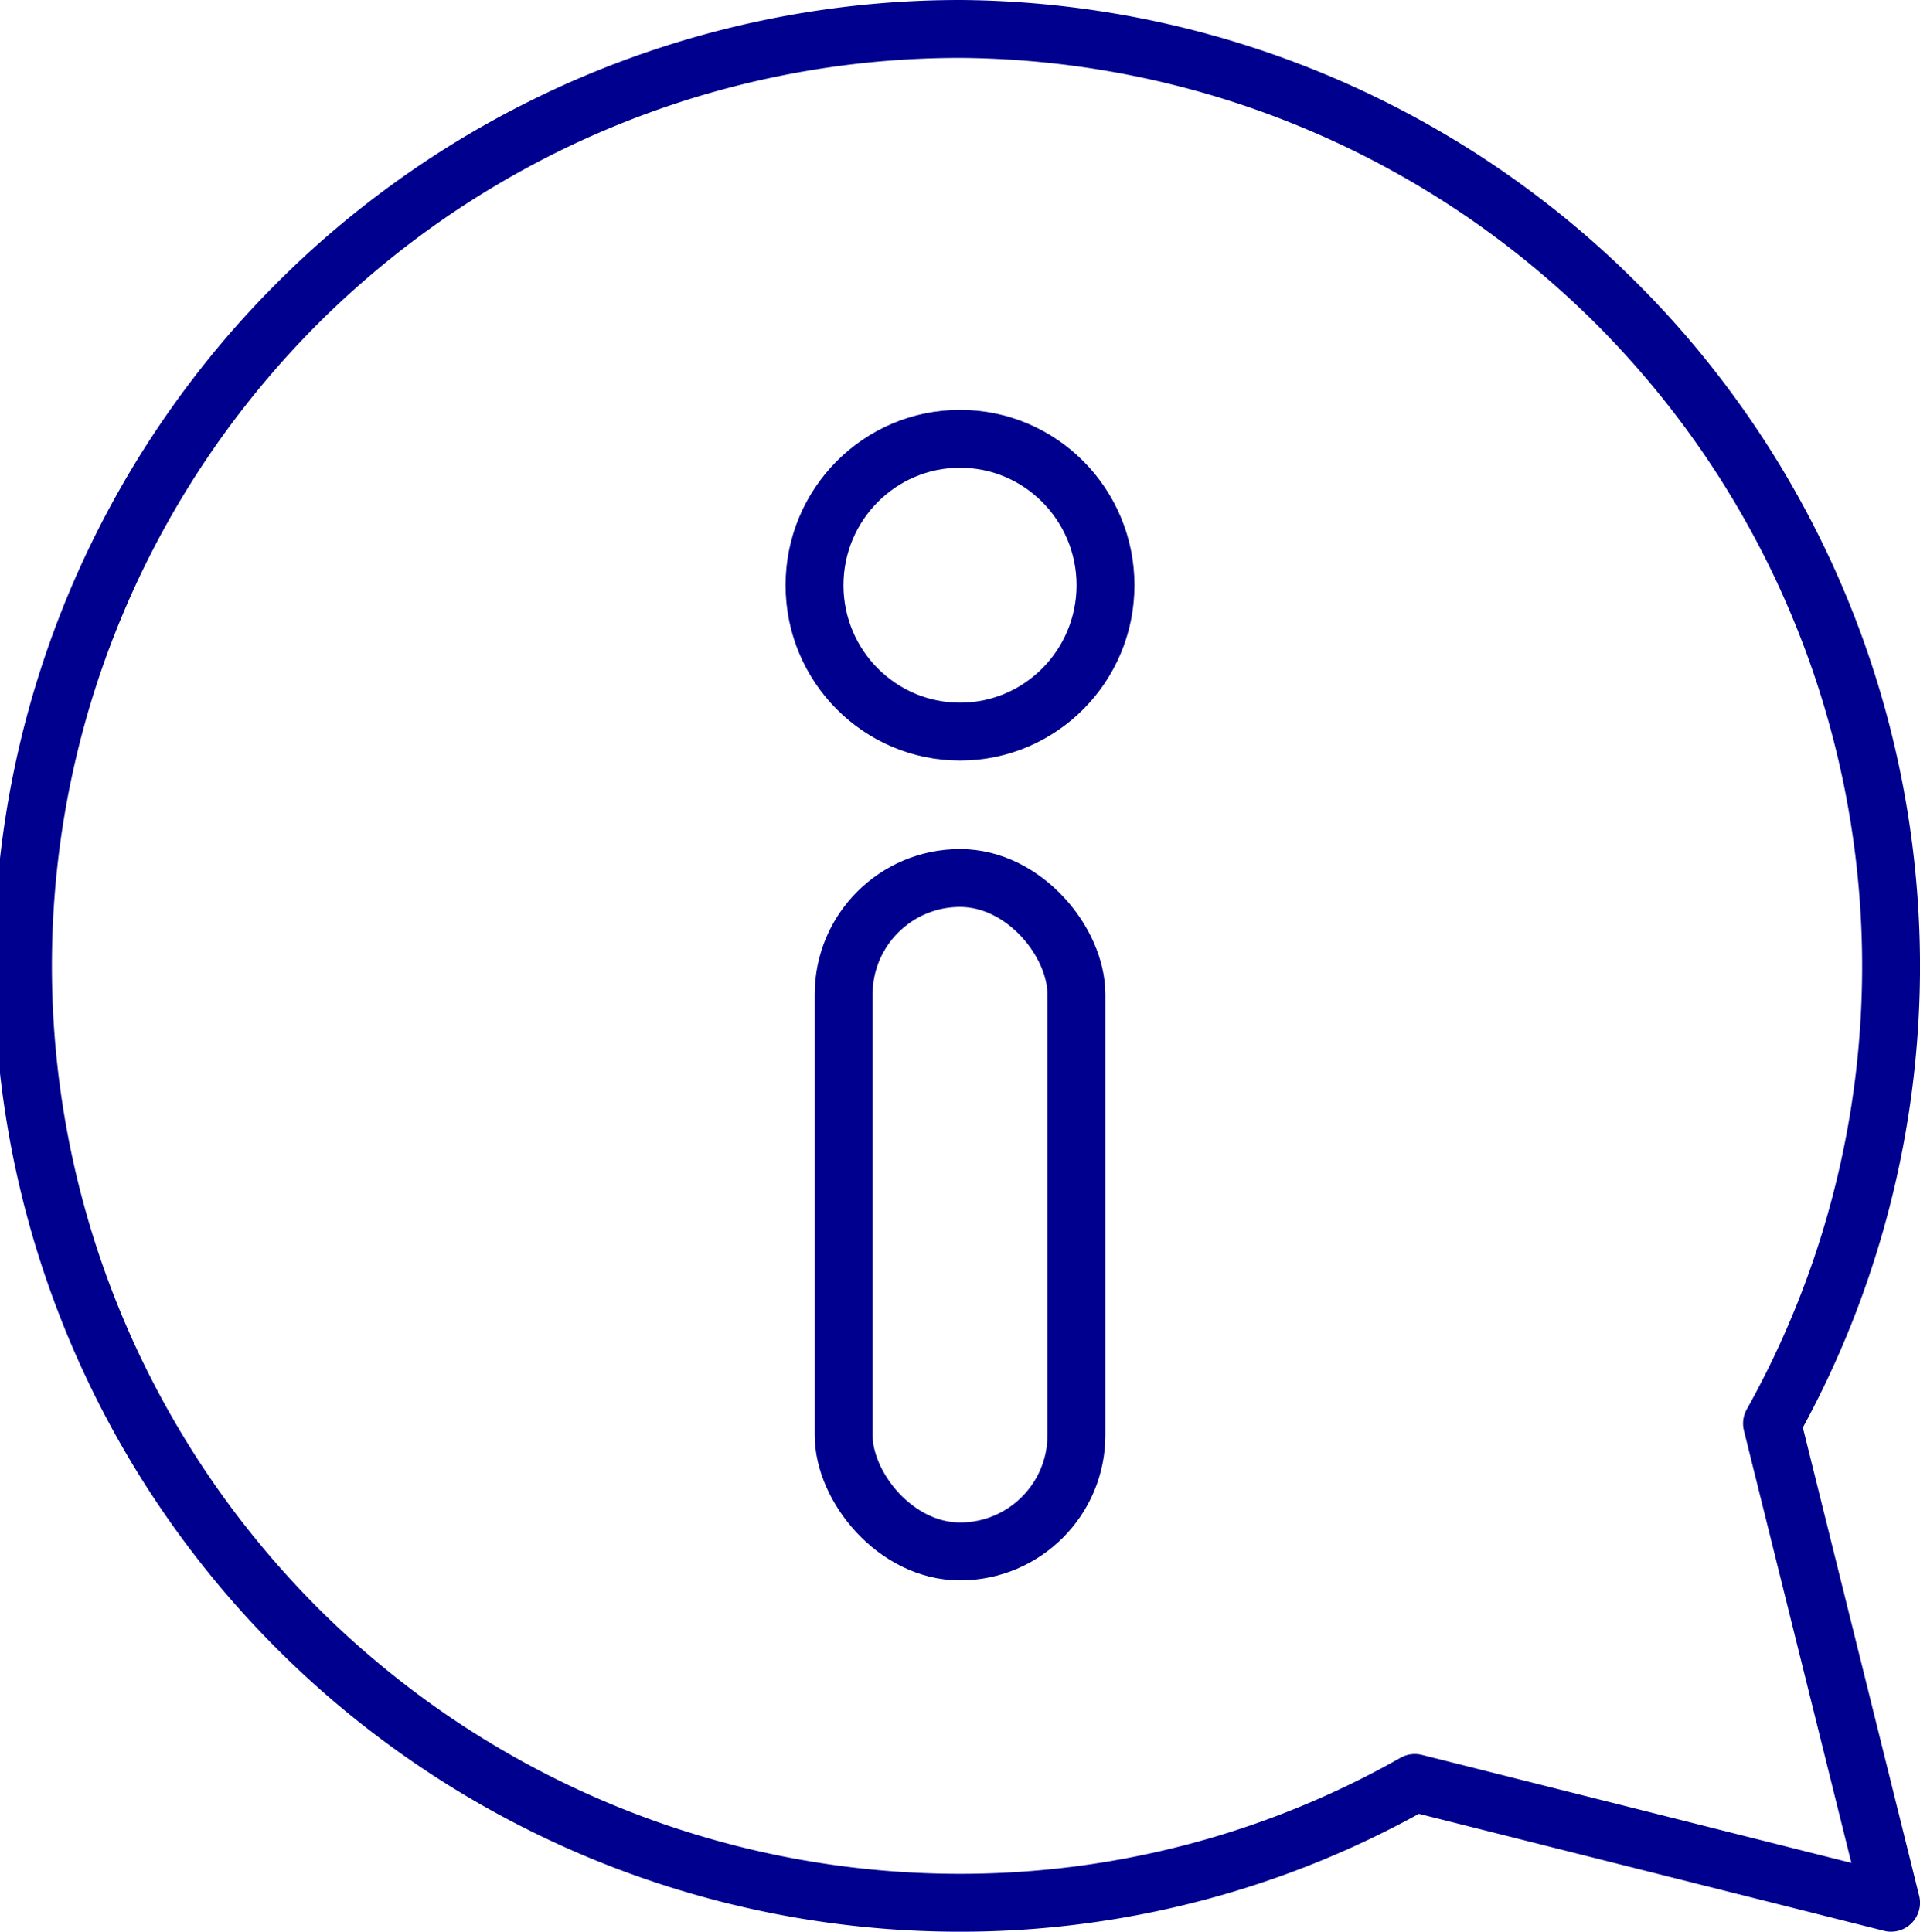
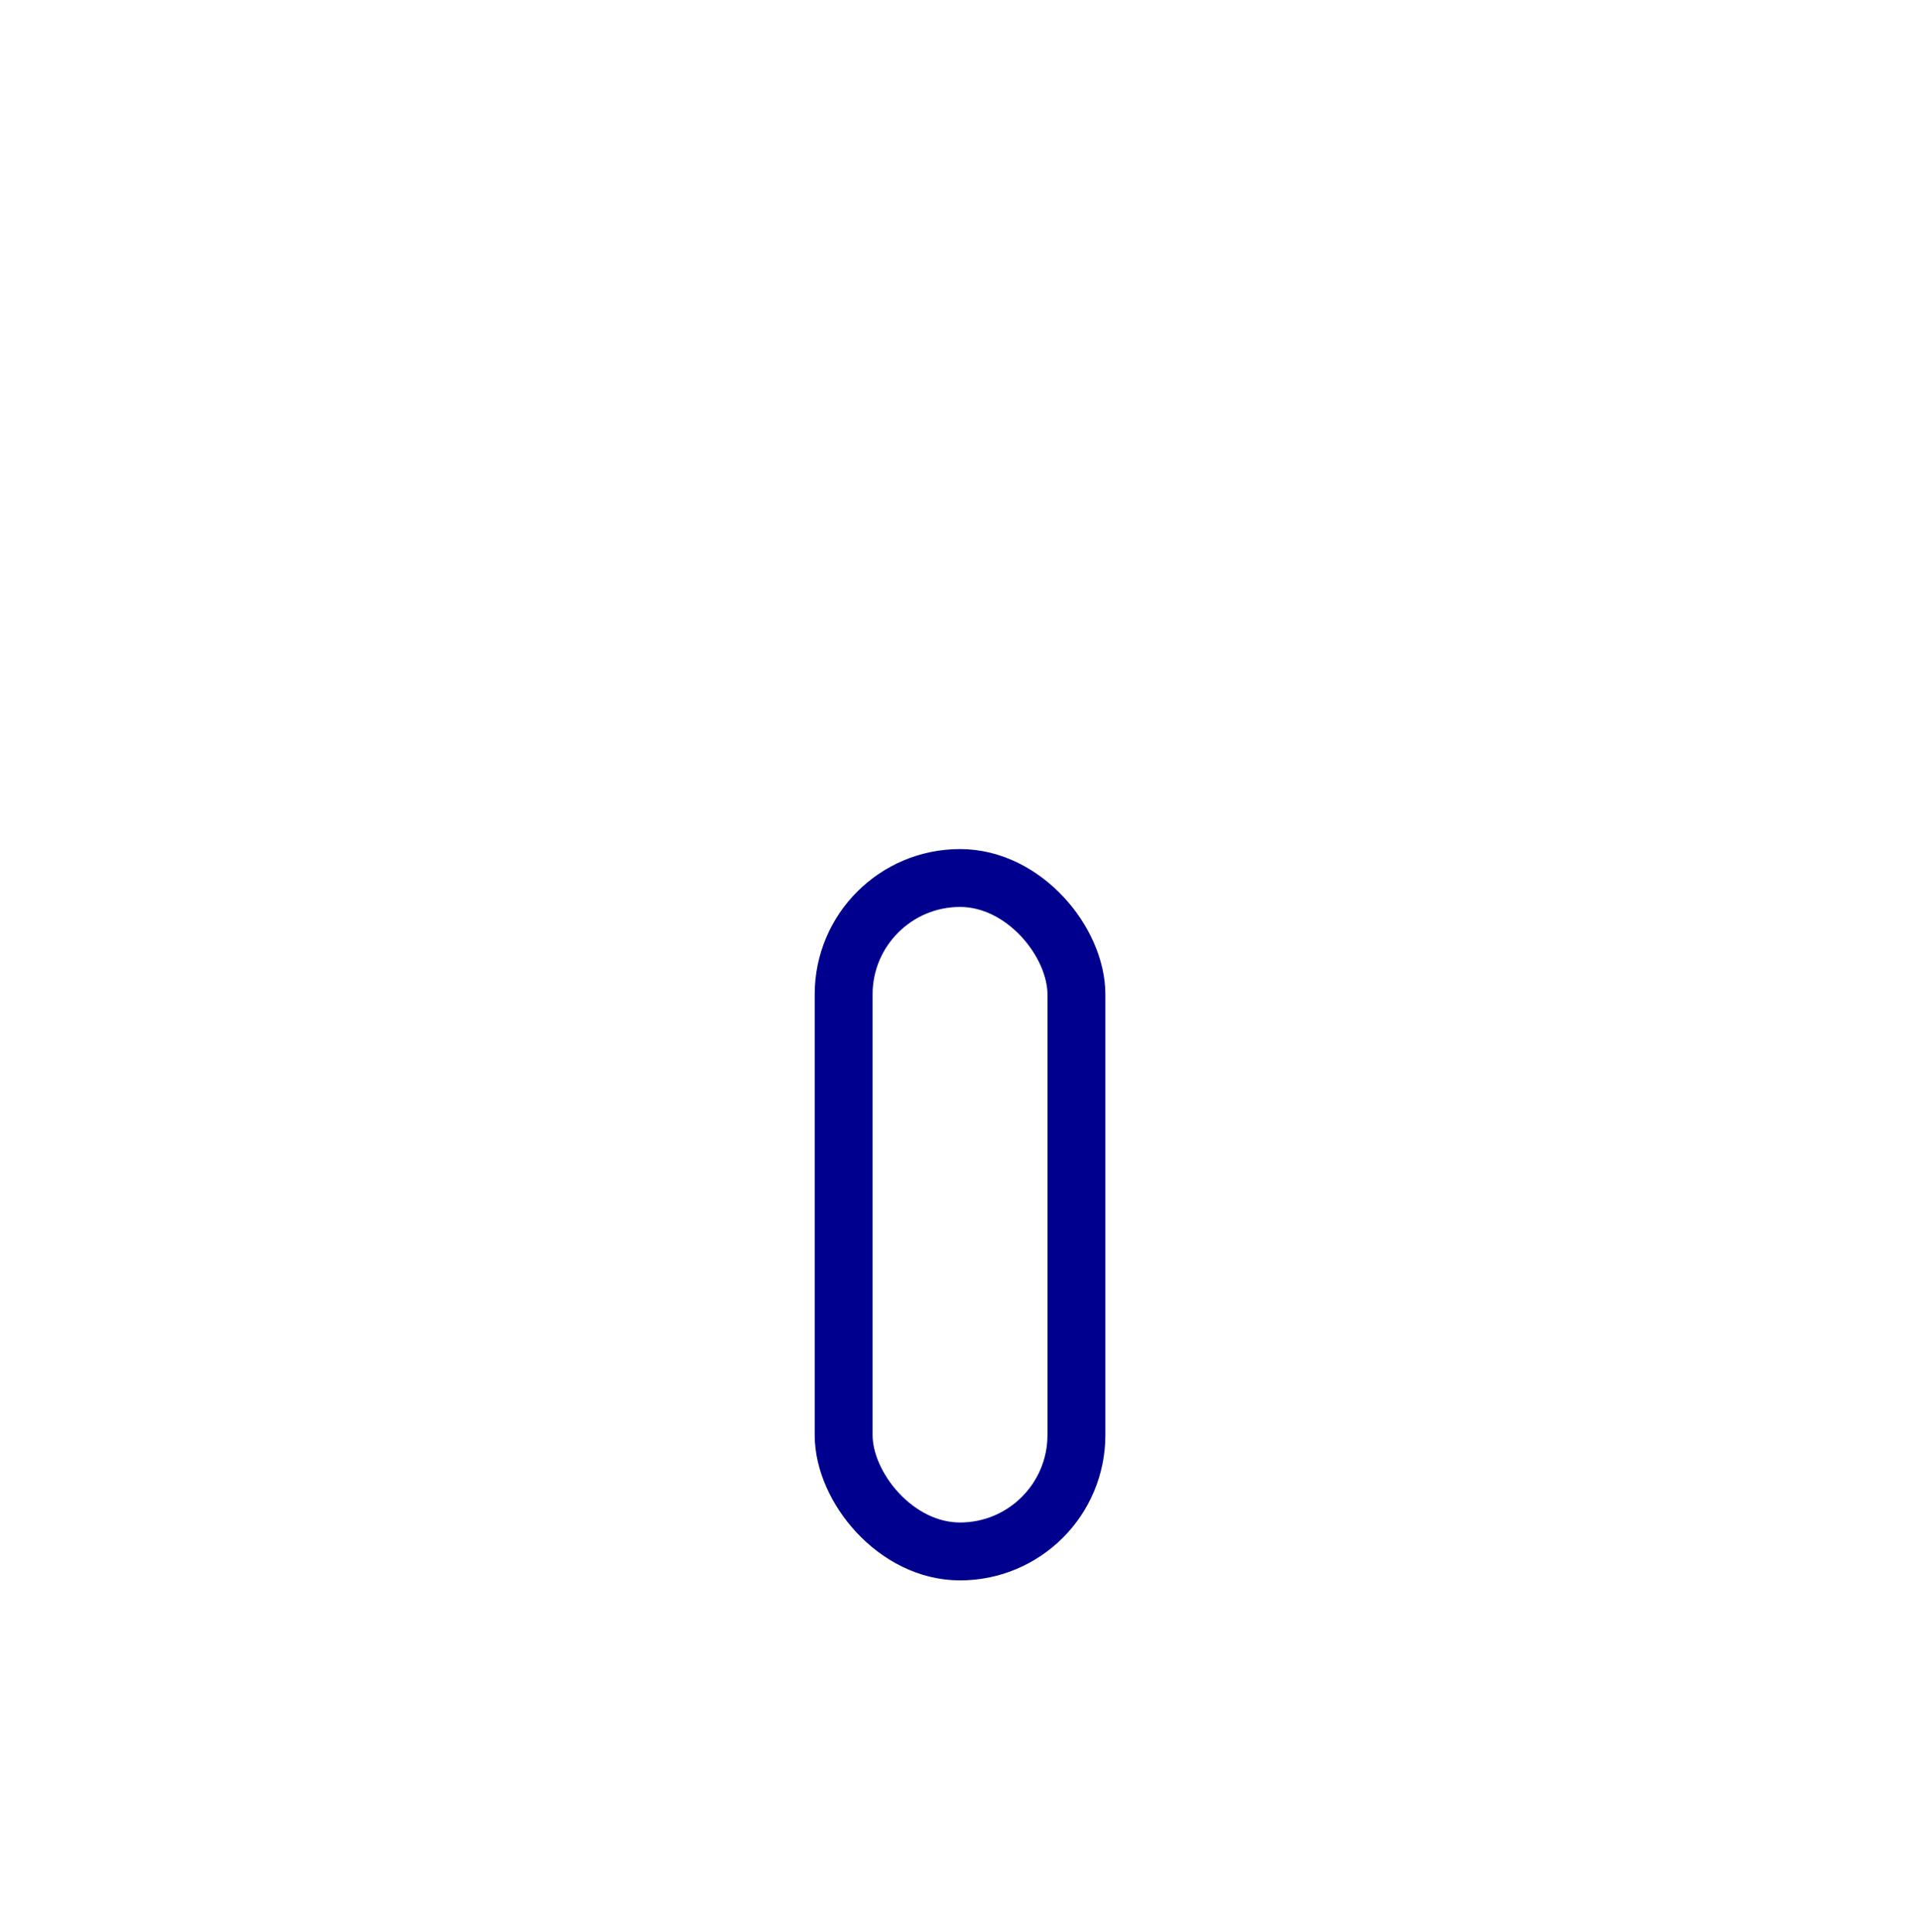
<svg xmlns="http://www.w3.org/2000/svg" width="66.325" height="66.739" viewBox="0 0 66.325 66.739">
  <g id="Group_7598" data-name="Group 7598" transform="translate(-757.837 -1362.631)">
-     <path id="Path_11962" data-name="Path 11962" d="M33.163,1a32.387,32.387,0,0,1,28.05,48.182l4.113,16.557L48.874,61.6a31.827,31.827,0,0,1-15.711,4.14A32.37,32.37,0,0,1,33.163,1Z" transform="translate(757.837 1362.631)" fill="none" stroke="#00008f" stroke-linecap="round" stroke-linejoin="round" stroke-width="2" />
-     <ellipse id="Ellipse_335" data-name="Ellipse 335" cx="5.026" cy="5.058" rx="5.026" ry="5.058" transform="translate(785.974 1377.792)" fill="none" stroke="#00008f" stroke-linecap="round" stroke-linejoin="round" stroke-width="2" />
    <rect id="Rectangle_6911" data-name="Rectangle 6911" width="8.041" height="23.266" rx="4.02" transform="translate(786.98 1392.966)" fill="none" stroke="#00008f" stroke-linecap="round" stroke-linejoin="round" stroke-width="2" />
  </g>
</svg>